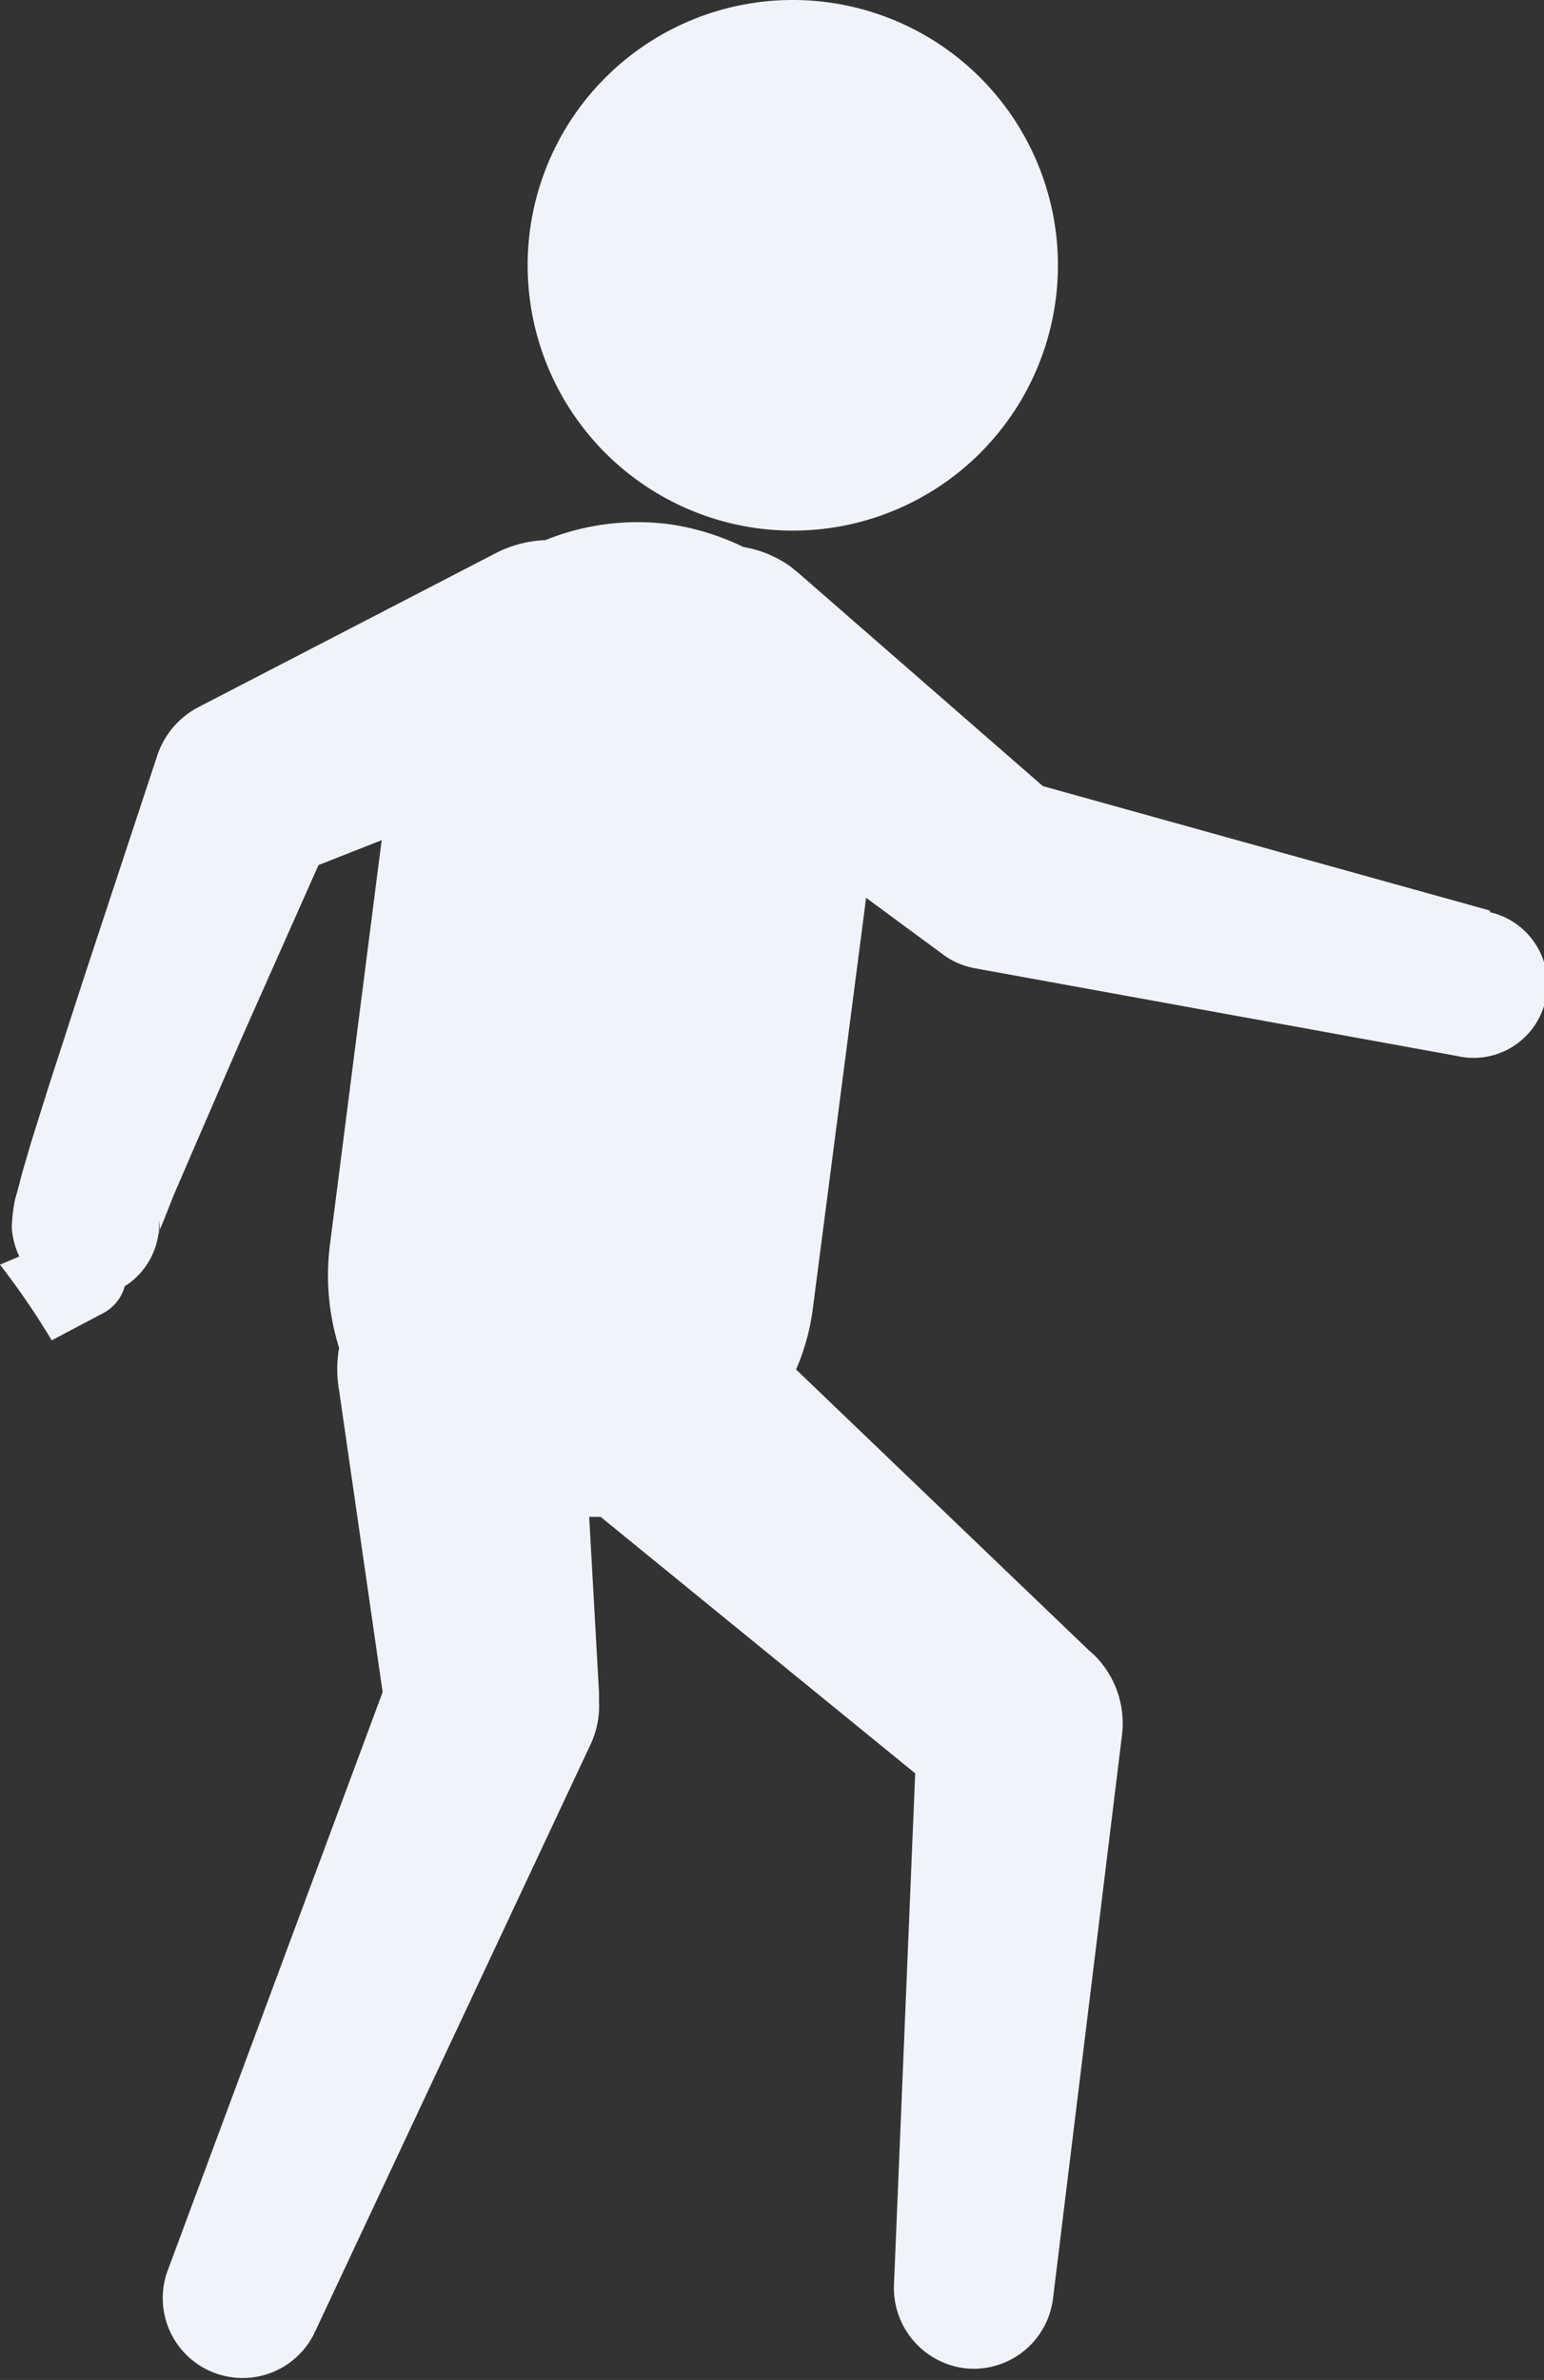
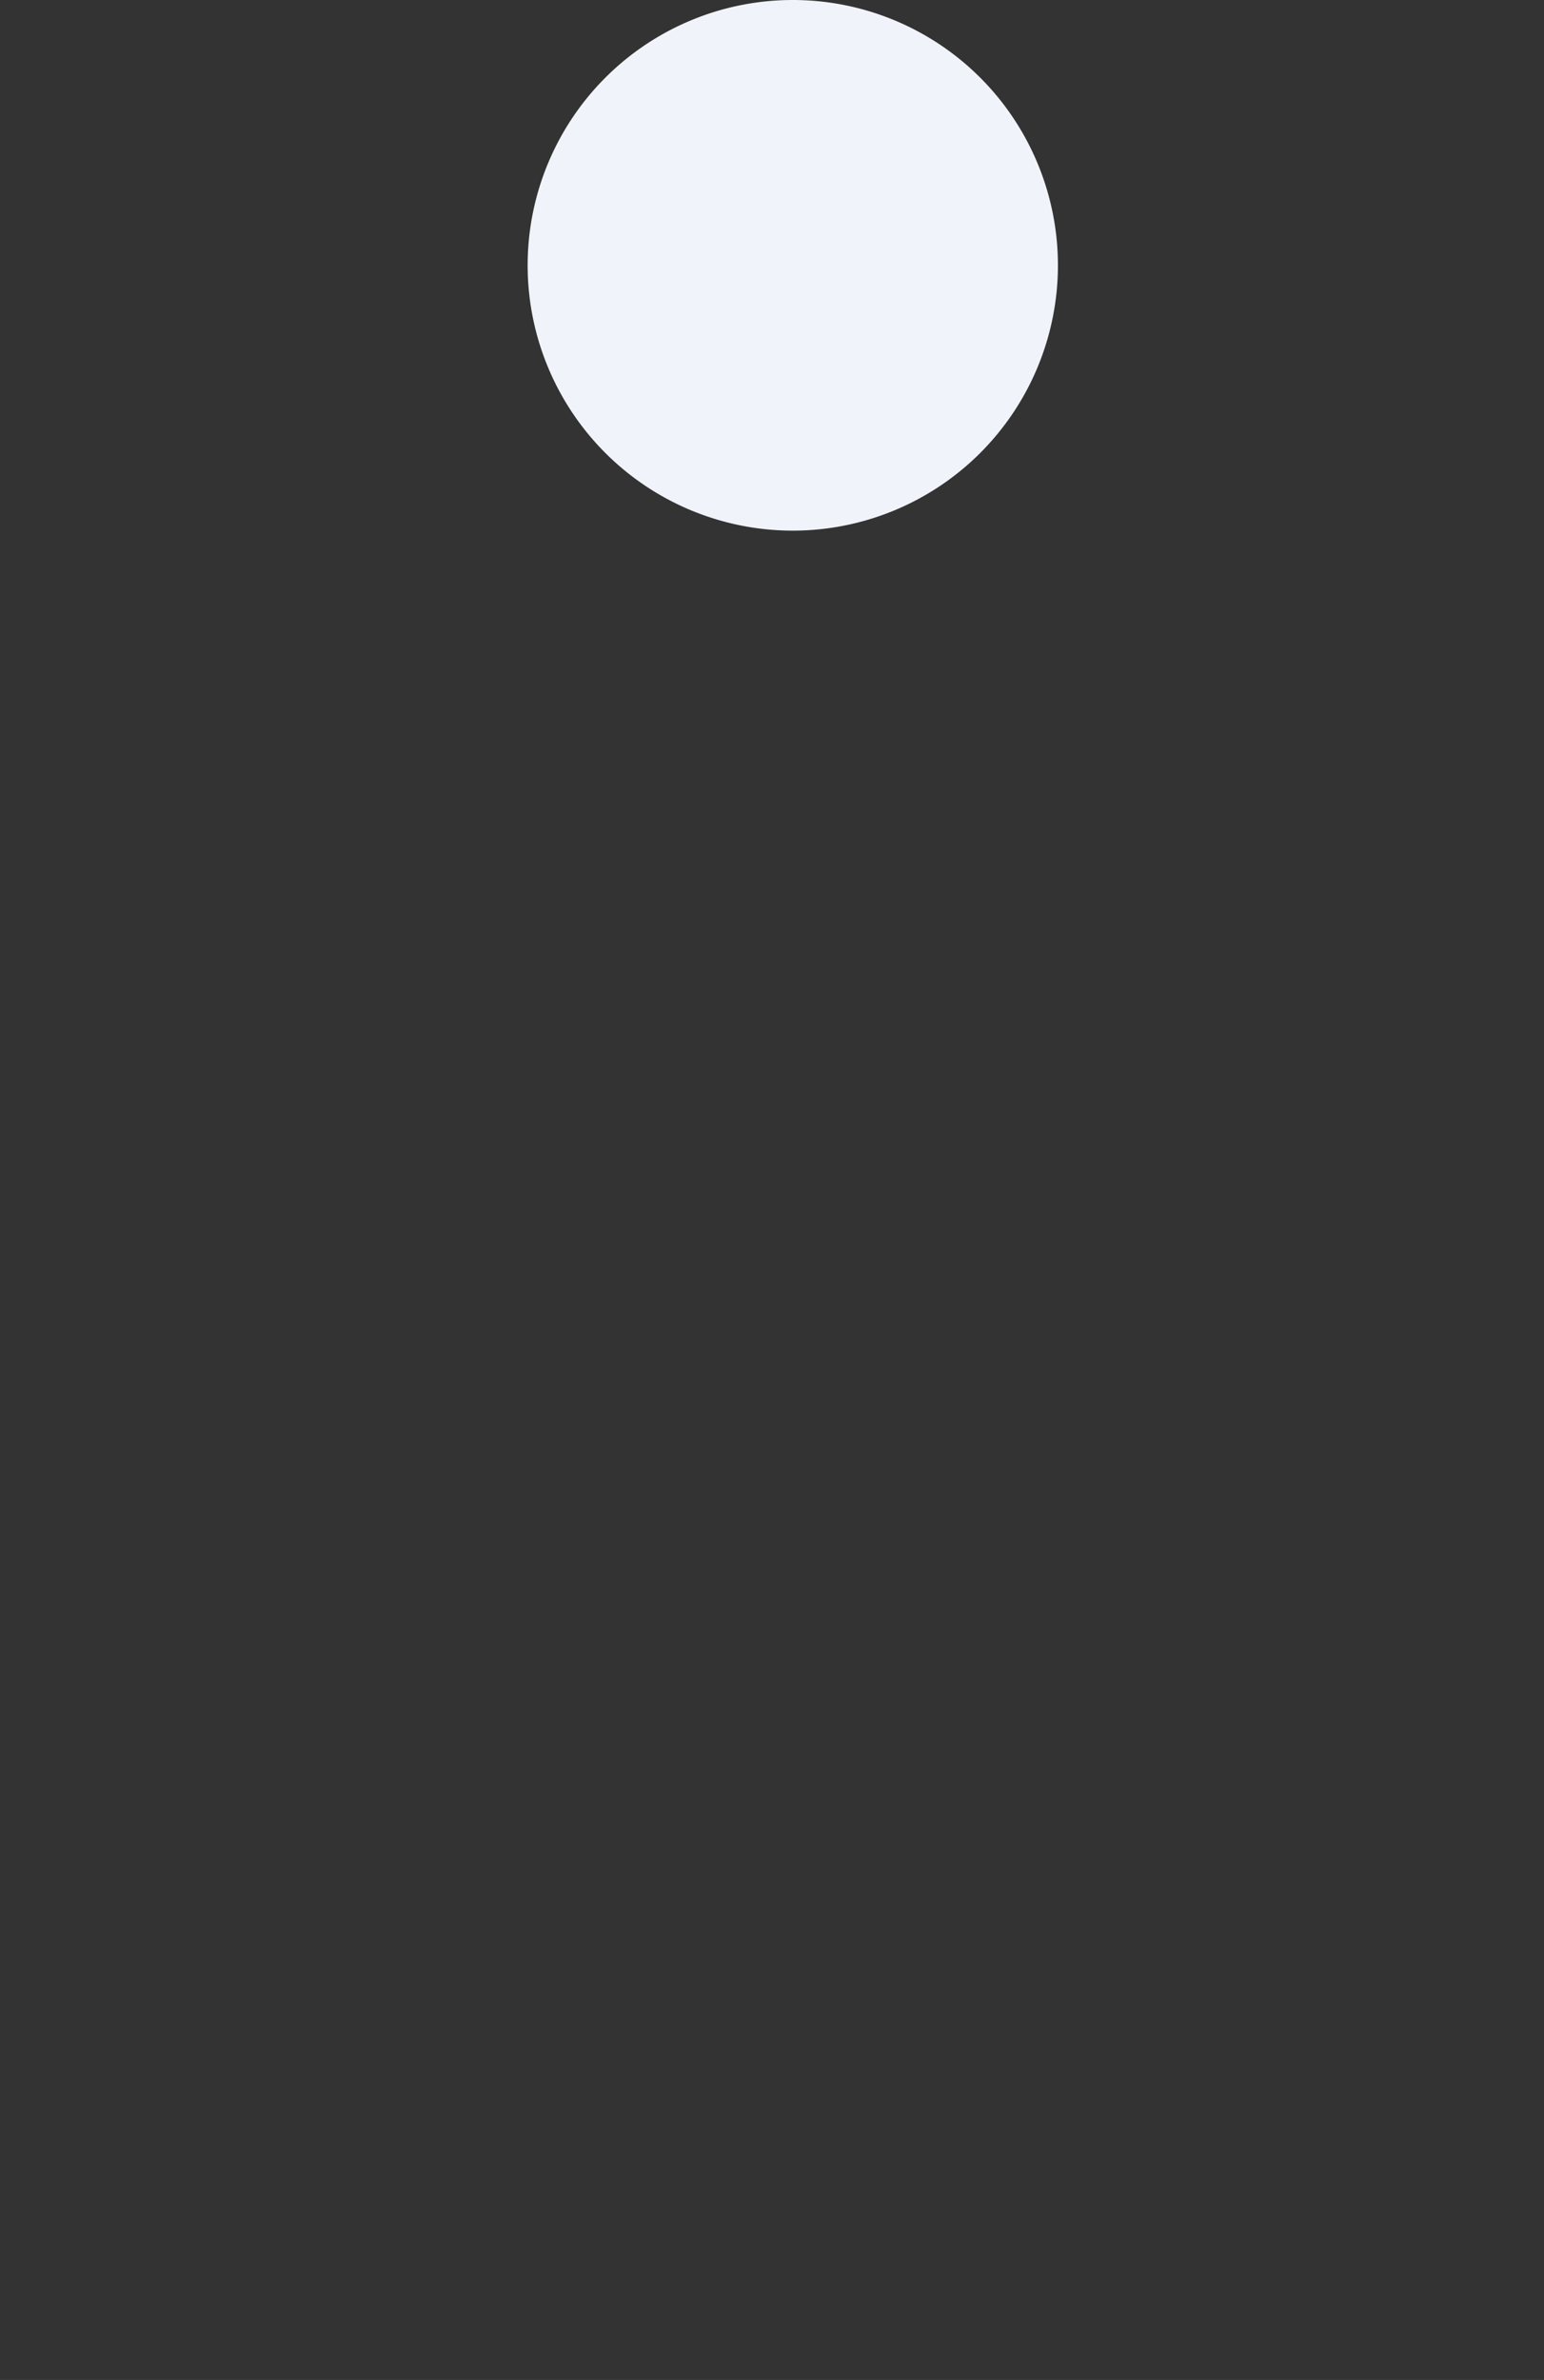
<svg xmlns="http://www.w3.org/2000/svg" viewBox="0 0 47.17 72.66">
  <rect x="0" y="0" width="47.17" height="72.66" fill="#333333" stroke="none" />
  <defs>
    <style>.cls-1{fill:#f0f4fa;}</style>
  </defs>
  <g id="Layer_2" data-name="Layer 2">
    <g id="Layer_1-2" data-name="Layer 1">
      <path class="cls-1" d="M32.32,8.1A8.1,8.1,0,1,1,24.22,0a8.1,8.1,0,0,1,8.1,8.1Z" />
-       <path class="cls-1" d="M45.52,27.8,31.86,24,24.4,17.5l-.26-.21a3.43,3.43,0,0,0-1.43-.59A7.61,7.61,0,0,0,20.42,16a7.53,7.53,0,0,0-3.76.49,3.61,3.61,0,0,0-1.48.38L6.33,21.45l-.27.14a2.59,2.59,0,0,0-1.25,1.46L2.58,29.8l-1.1,3.39L.94,34.91l-.26.89-.13.5-.09.32a4.93,4.93,0,0,0-.1.85,2.39,2.39,0,0,0,.23.89L0,38.61a23.5,23.5,0,0,1,1.58,2.31l1.59-.84a1.31,1.31,0,0,0,.64-.81,2.26,2.26,0,0,0,1.05-2,1.13,1.13,0,0,1,0,.41v0l0,0,0-.08L5,37.26l.31-.78L6,34.88l1.4-3.23,2.33-5.24,1.93-.76L10.08,38a7.38,7.38,0,0,0,.28,3.15,3.75,3.75,0,0,0,0,1.3l1.33,9.21L5.1,69.38a2.44,2.44,0,0,0,4.49,1.88l8.45-18a2.75,2.75,0,0,0,.26-1.31l0-.28L18,46.31l.35,0,9.61,7.83-.65,15.64a2.47,2.47,0,0,0,2.15,2.52,2.44,2.44,0,0,0,2.71-2.13l2.11-17.22a2.93,2.93,0,0,0-.86-2.43l-.19-.17-8.91-8.54a6.81,6.81,0,0,0,.52-1.92l1.62-12.48L28.62,29l.23.17a2.33,2.33,0,0,0,.93.39l14.74,2.68a2.25,2.25,0,0,0,1-4.39Z" />
    </g>
  </g>
</svg>